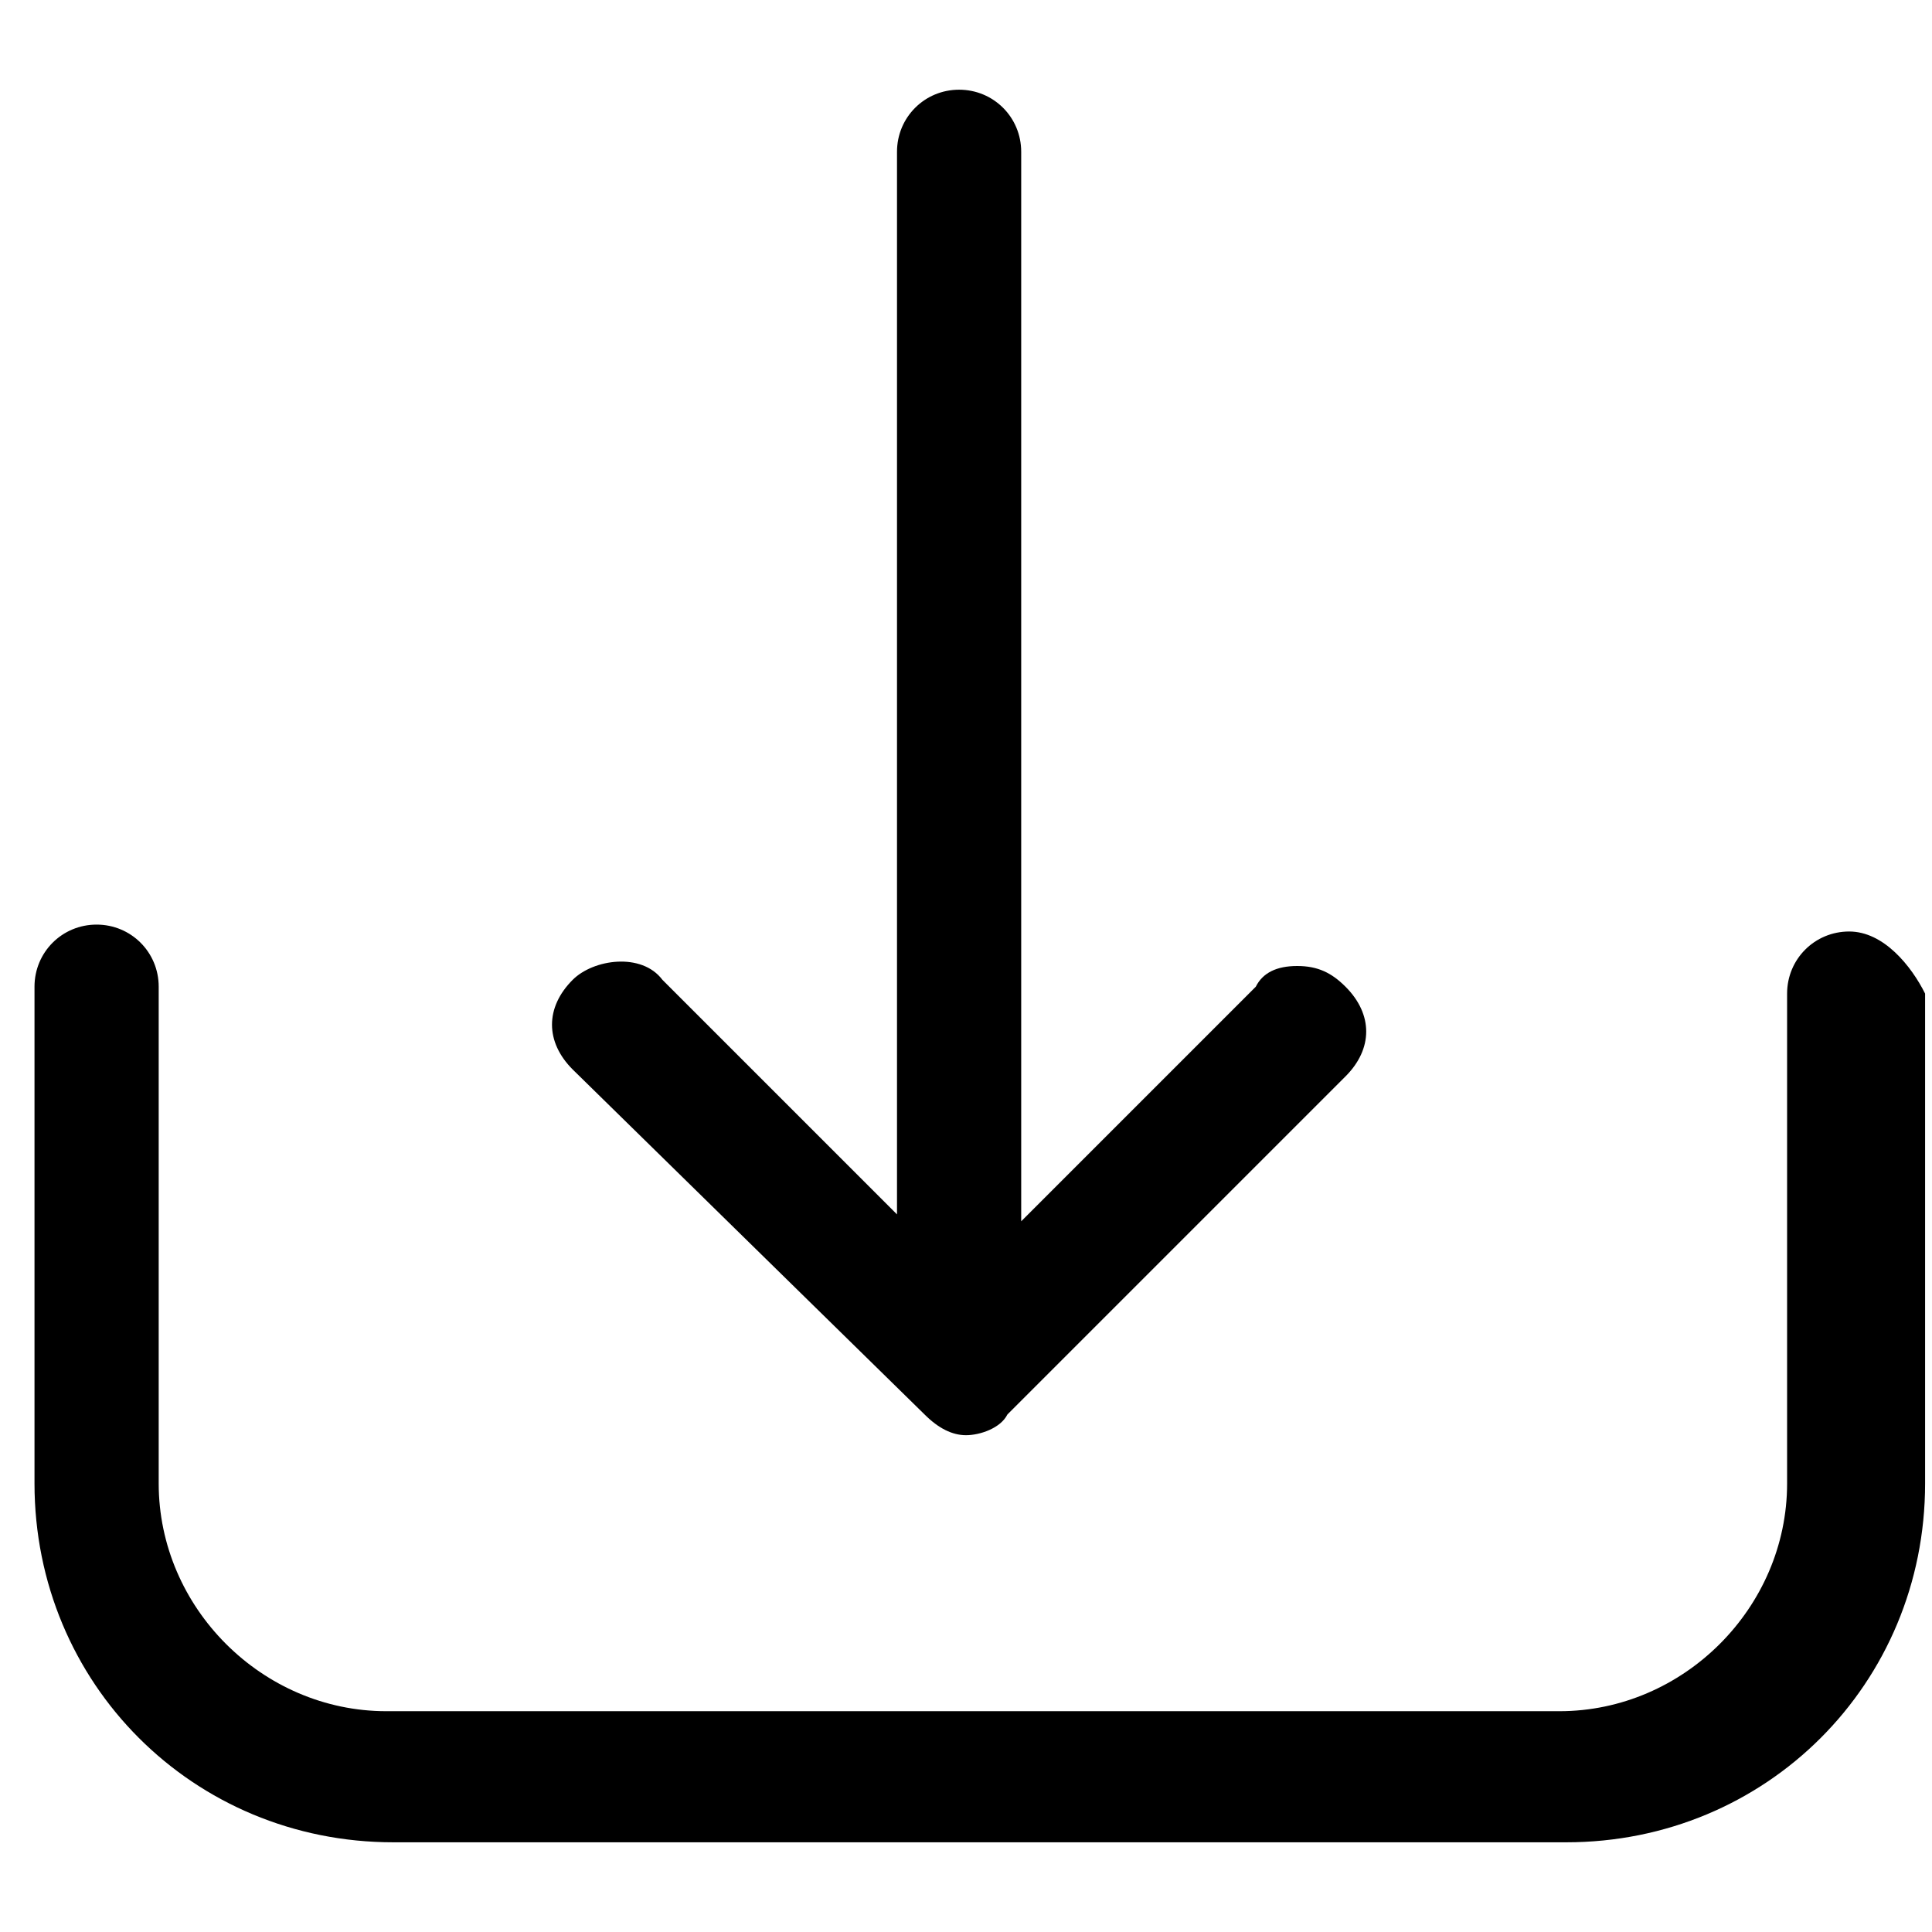
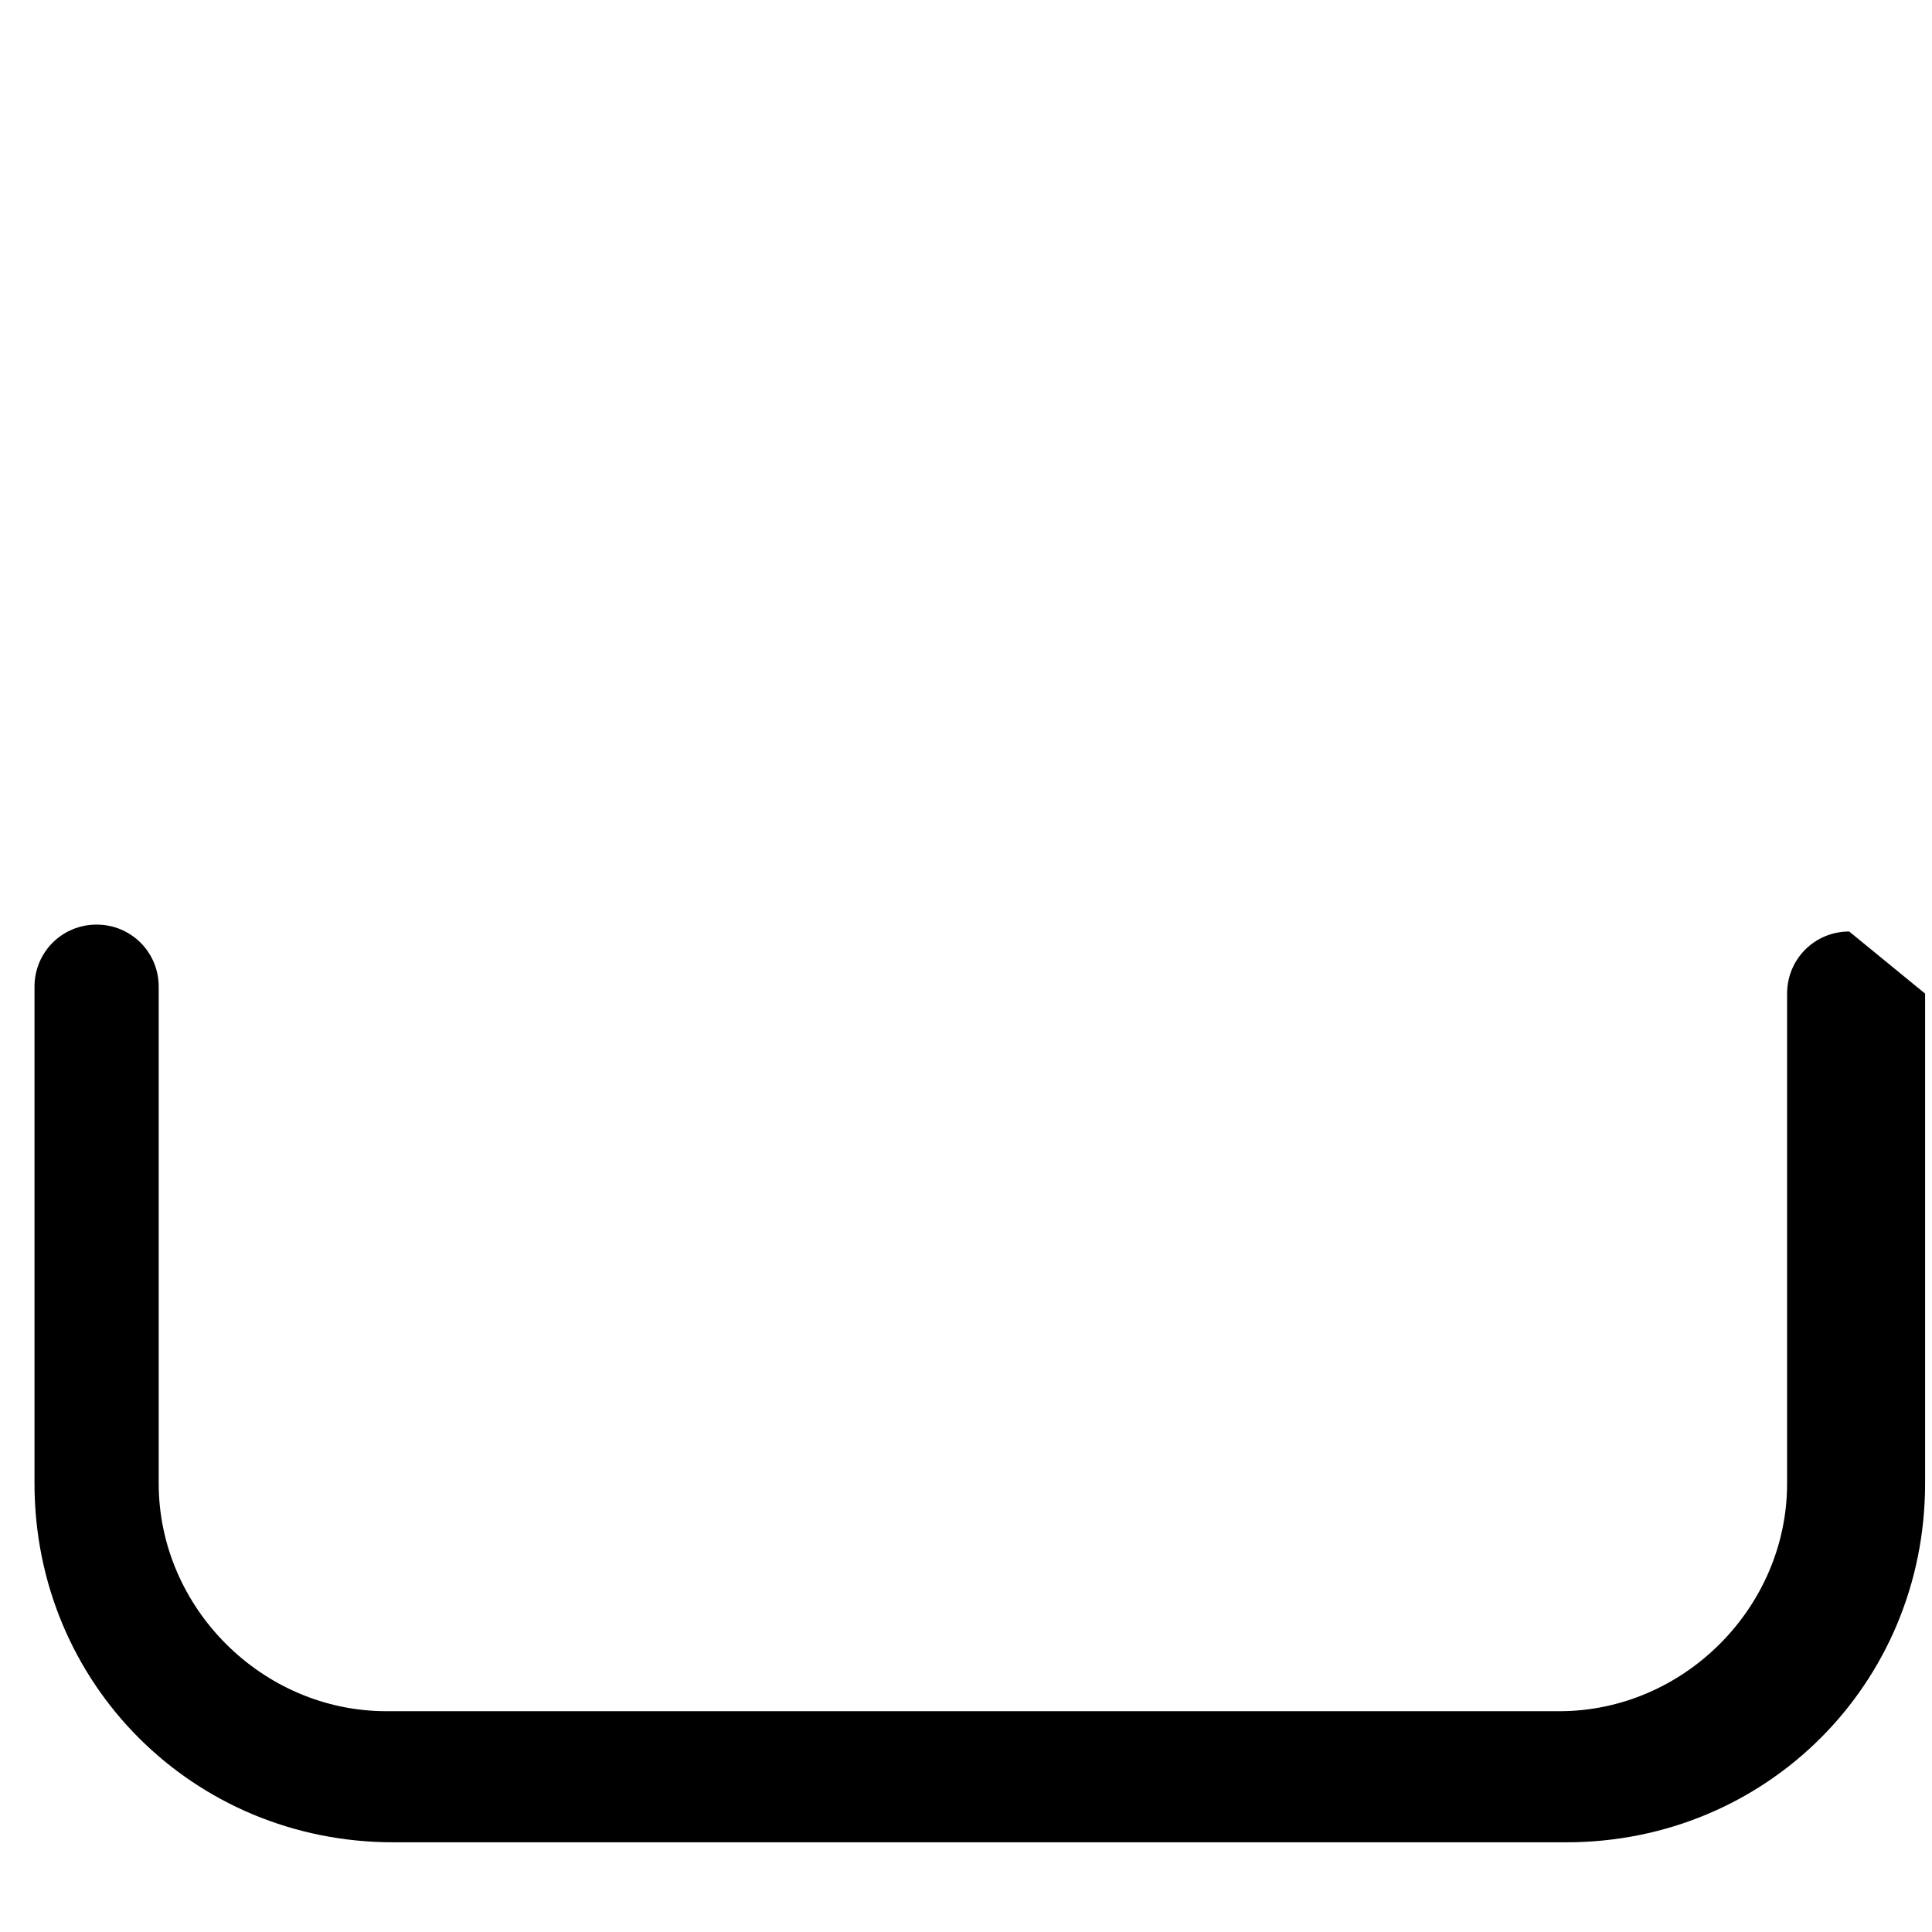
<svg xmlns="http://www.w3.org/2000/svg" id="root" viewBox="0 0 28 28">
-   <path fill-rule="evenodd" clip-rule="evenodd" fill="currentColor" d="M26.8 13.5c-.5 0-.9.4-.9.9v7.1c0 1.8-1.5 3.3-3.3 3.3h-17c-1.8 0-3.3-1.5-3.3-3.3v-7.2c0-.5-.4-.9-.9-.9s-.9.4-.9.9v7.2c0 2.9 2.3 5.2 5.2 5.2h17c2.9 0 5.2-2.3 5.2-5.2v-7.1c-.2-.4-.6-.9-1.1-.9" />
-   <path fill-rule="evenodd" clip-rule="evenodd" fill="currentColor" d="M13.4 20.5c.2.2.4.3.6.3.2 0 .5-.1.6-.3l4.9-4.9c.4-.4.4-.9 0-1.3-.2-.2-.4-.3-.7-.3s-.5.1-.6.3l-3.4 3.4V2.2c0-.5-.4-.9-.9-.9s-.9.4-.9.9v15.4l-3.4-3.4c-.3-.4-1-.3-1.3 0-.4.4-.4.9 0 1.3l5.1 5z" />
+   <path fill-rule="evenodd" clip-rule="evenodd" fill="currentColor" d="M26.8 13.5c-.5 0-.9.4-.9.9v7.1c0 1.8-1.5 3.3-3.3 3.3h-17c-1.8 0-3.3-1.5-3.3-3.3v-7.2c0-.5-.4-.9-.9-.9s-.9.4-.9.9v7.2c0 2.9 2.3 5.2 5.2 5.2h17c2.9 0 5.2-2.3 5.2-5.2v-7.1" />
</svg>